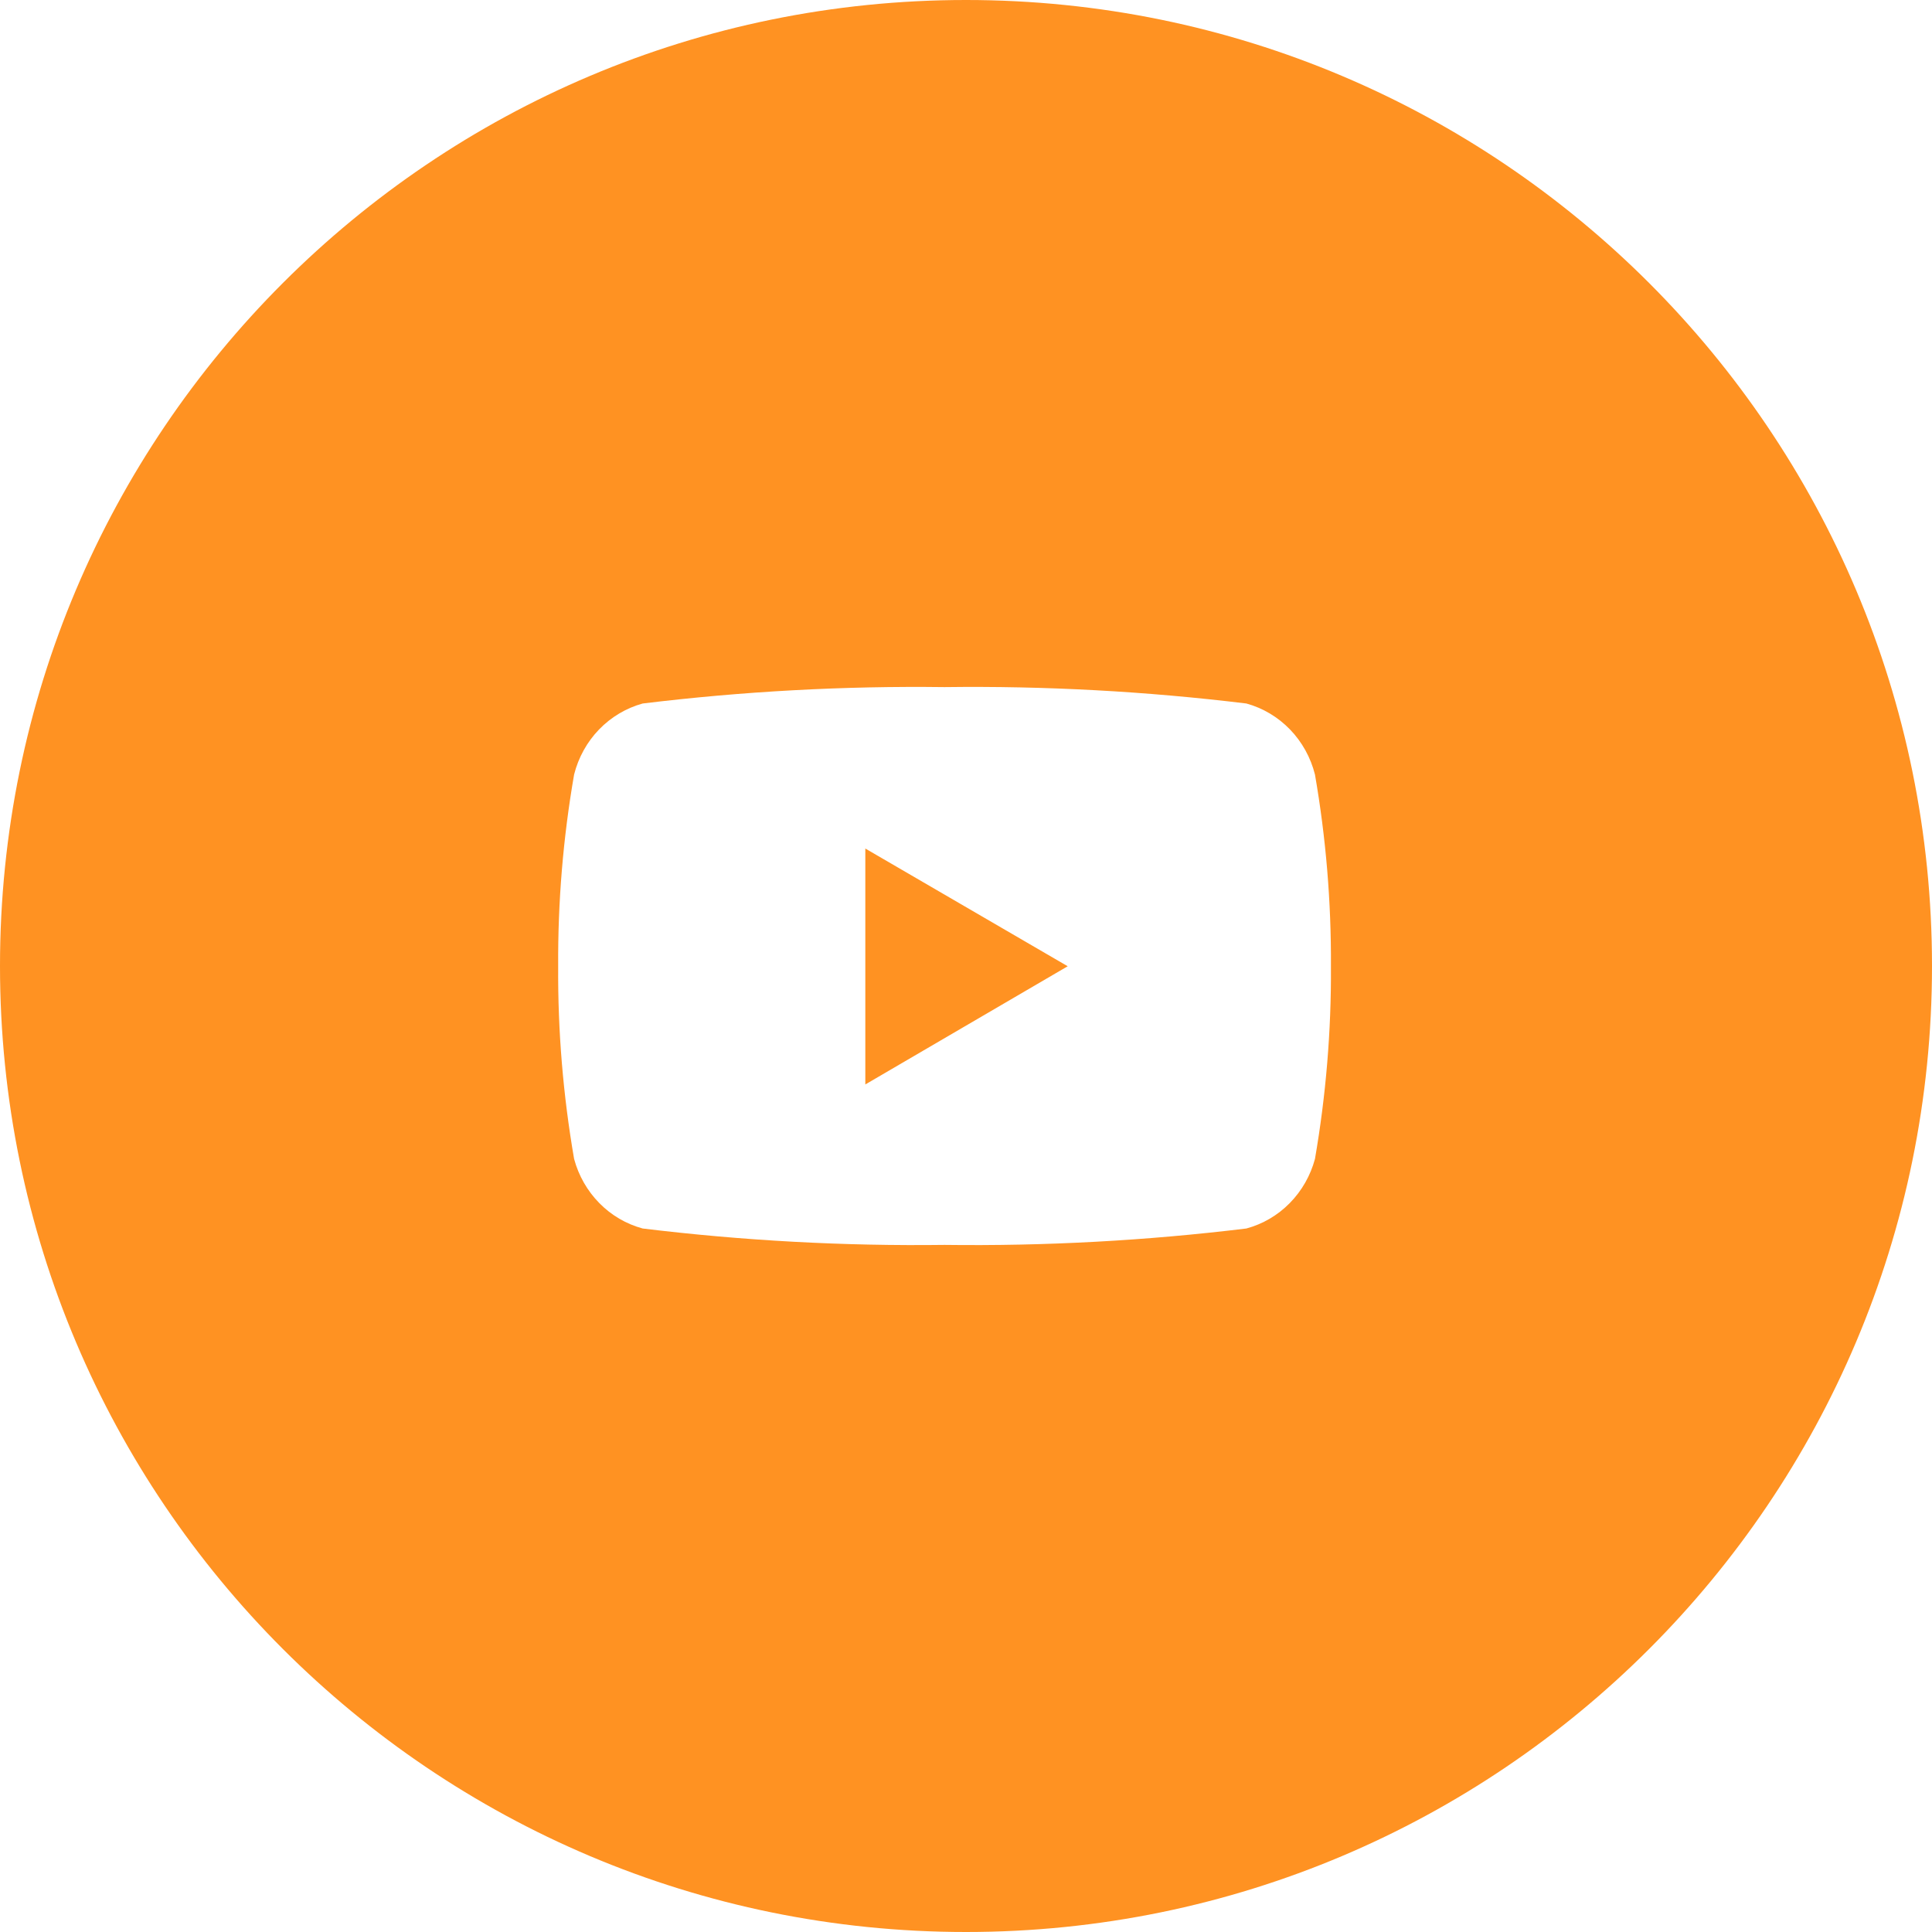
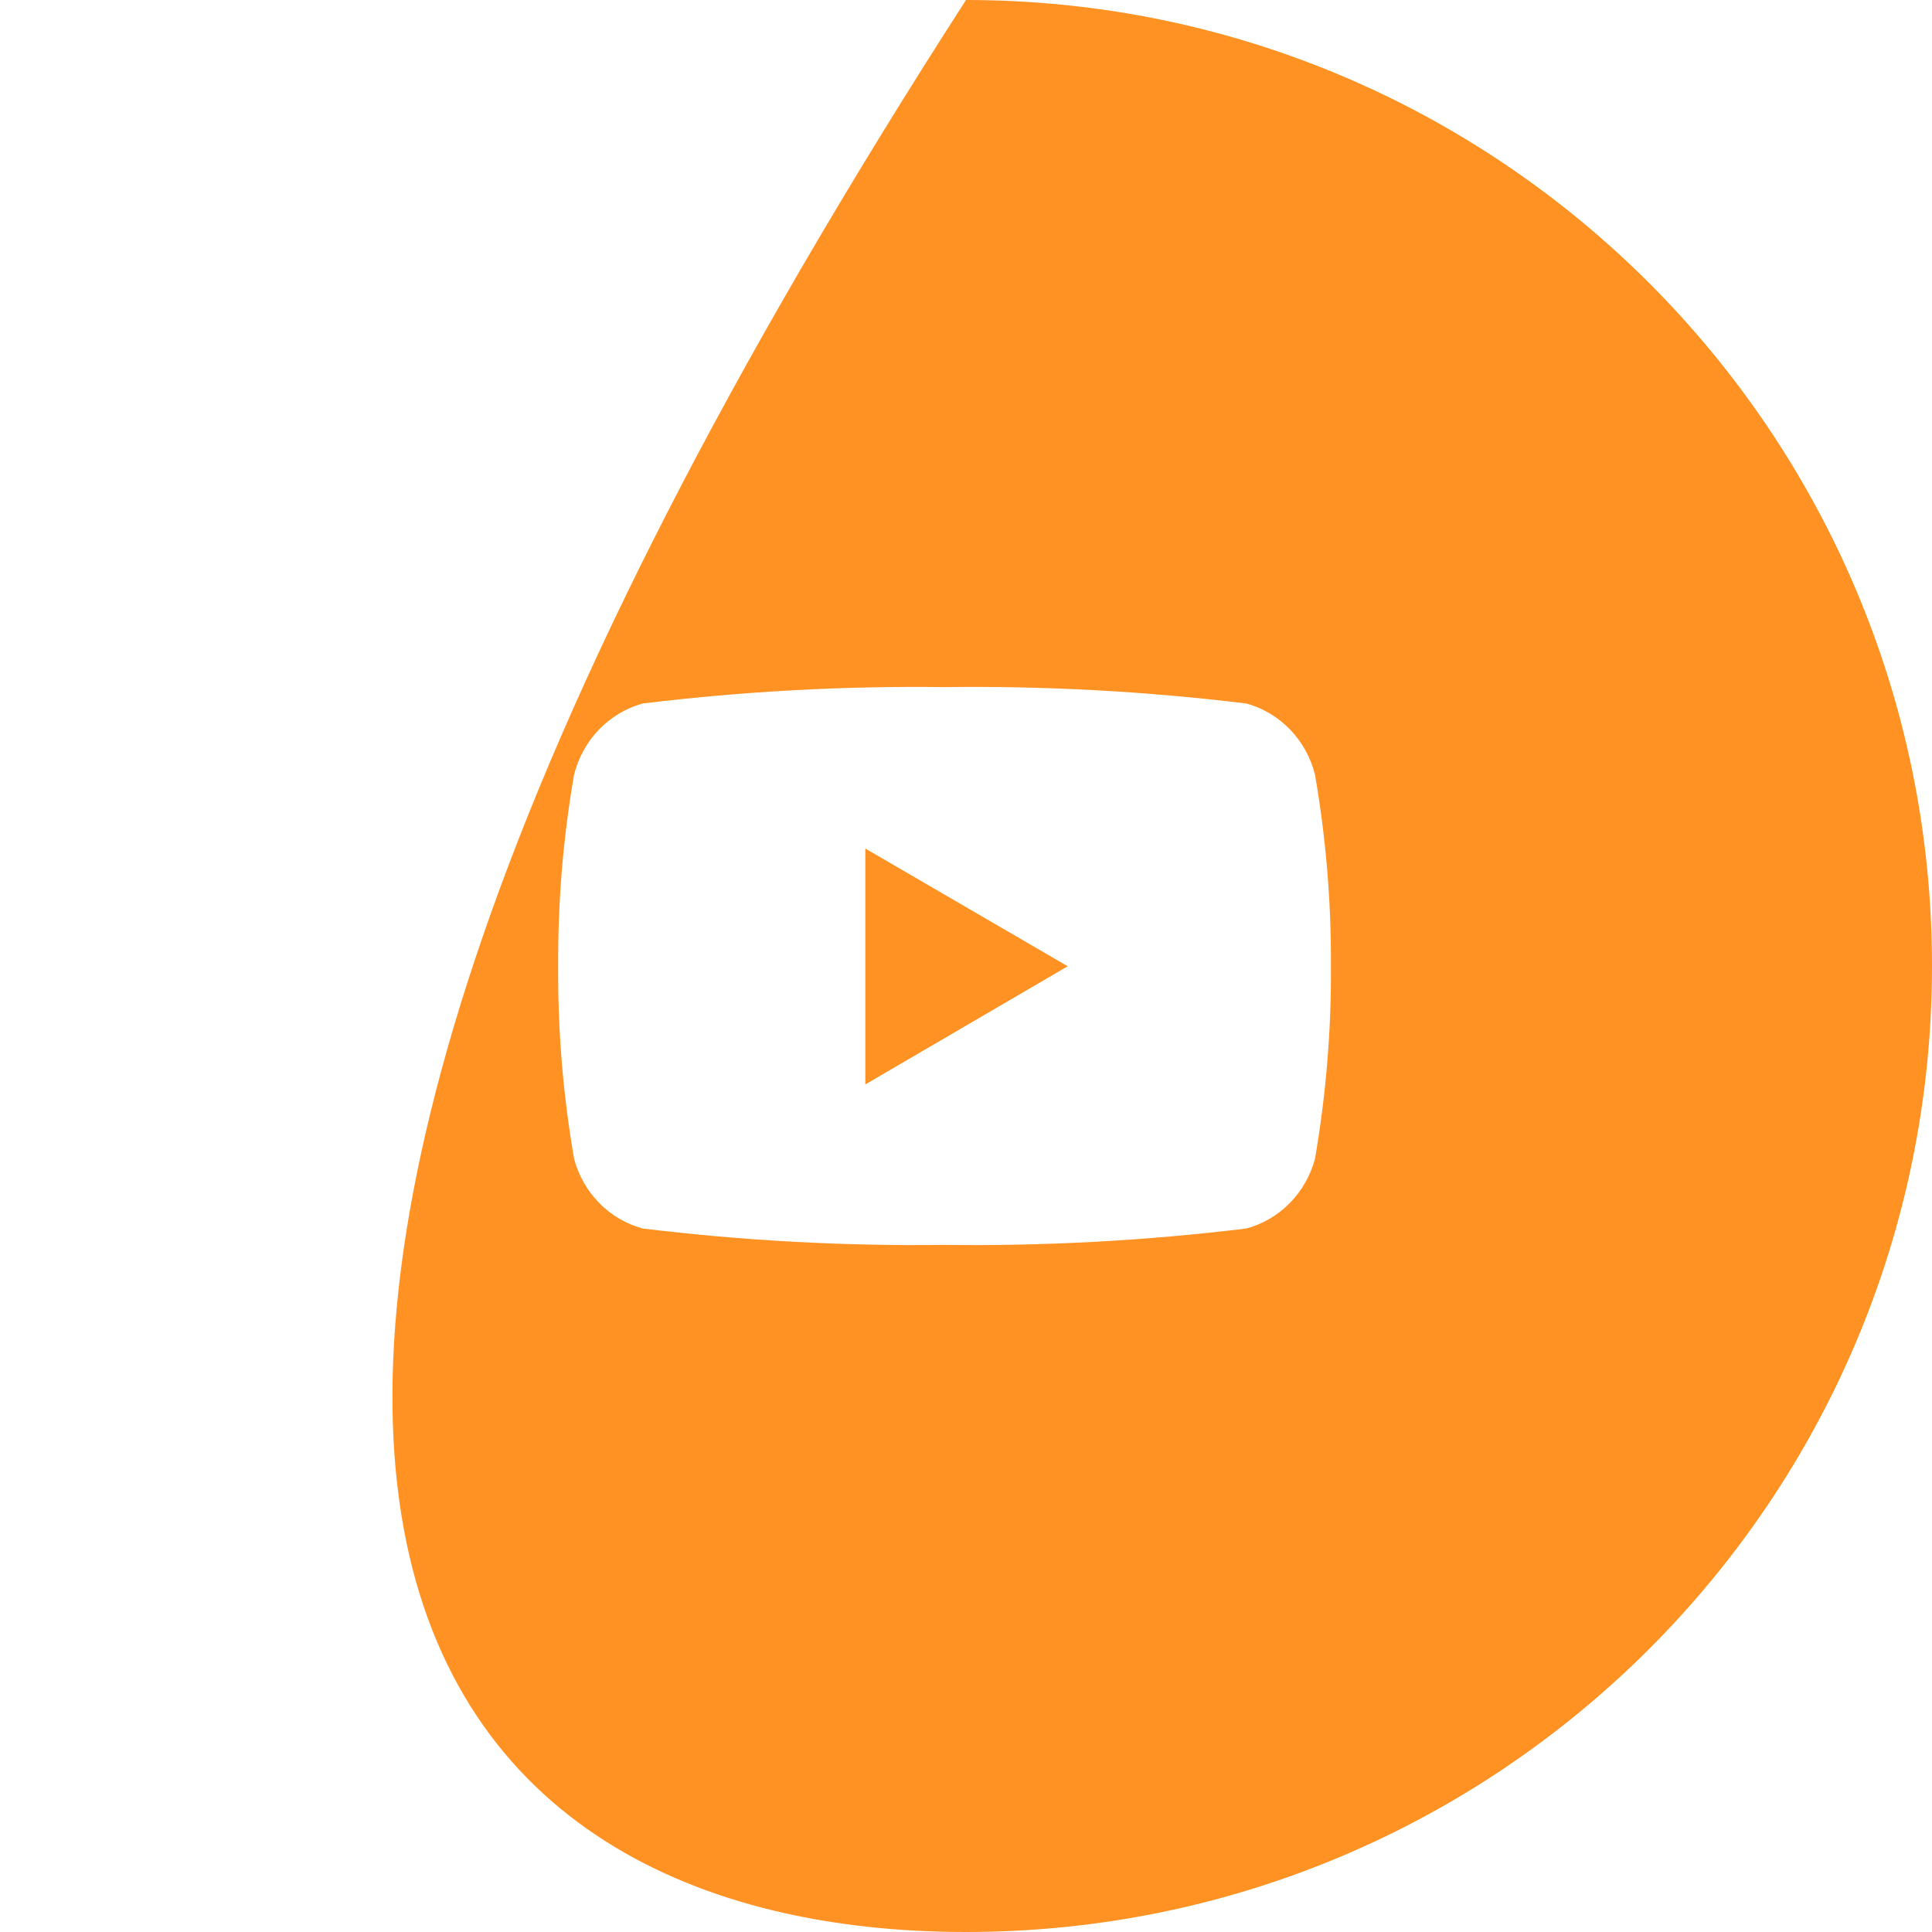
<svg xmlns="http://www.w3.org/2000/svg" width="45" height="45" viewBox="0 0 45 45" fill="none">
-   <path fill-rule="evenodd" clip-rule="evenodd" d="M22.5 45C34.926 45 45 34.926 45 22.5C45 10.074 34.926 0 22.5 0C10.074 0 0 10.074 0 22.5C0 34.926 10.074 45 22.5 45ZM30.047 16.991C30.328 17.282 30.528 17.644 30.628 18.04C30.884 19.514 31.008 21.009 31 22.506C31.009 24.011 30.884 25.513 30.628 26.994C30.523 27.384 30.32 27.739 30.04 28.023C29.76 28.308 29.412 28.511 29.031 28.614C26.698 28.898 24.349 29.026 22 28.996C19.651 29.026 17.302 28.898 14.969 28.614C14.588 28.511 14.24 28.308 13.96 28.023C13.68 27.739 13.477 27.384 13.372 26.994C13.116 25.513 12.991 24.011 13.001 22.506C12.992 21.009 13.116 19.514 13.372 18.04C13.472 17.644 13.672 17.282 13.953 16.991C14.234 16.701 14.584 16.492 14.969 16.386C17.302 16.102 19.651 15.974 22 16.004C24.349 15.974 26.698 16.102 29.031 16.386C29.416 16.492 29.766 16.701 30.047 16.991ZM20.155 19.764V25.259L24.869 22.506L20.155 19.764Z" fill="#FF9222" />
+   <path fill-rule="evenodd" clip-rule="evenodd" d="M22.5 45C34.926 45 45 34.926 45 22.5C45 10.074 34.926 0 22.5 0C0 34.926 10.074 45 22.5 45ZM30.047 16.991C30.328 17.282 30.528 17.644 30.628 18.04C30.884 19.514 31.008 21.009 31 22.506C31.009 24.011 30.884 25.513 30.628 26.994C30.523 27.384 30.32 27.739 30.04 28.023C29.76 28.308 29.412 28.511 29.031 28.614C26.698 28.898 24.349 29.026 22 28.996C19.651 29.026 17.302 28.898 14.969 28.614C14.588 28.511 14.24 28.308 13.96 28.023C13.68 27.739 13.477 27.384 13.372 26.994C13.116 25.513 12.991 24.011 13.001 22.506C12.992 21.009 13.116 19.514 13.372 18.04C13.472 17.644 13.672 17.282 13.953 16.991C14.234 16.701 14.584 16.492 14.969 16.386C17.302 16.102 19.651 15.974 22 16.004C24.349 15.974 26.698 16.102 29.031 16.386C29.416 16.492 29.766 16.701 30.047 16.991ZM20.155 19.764V25.259L24.869 22.506L20.155 19.764Z" fill="#FF9222" />
</svg>